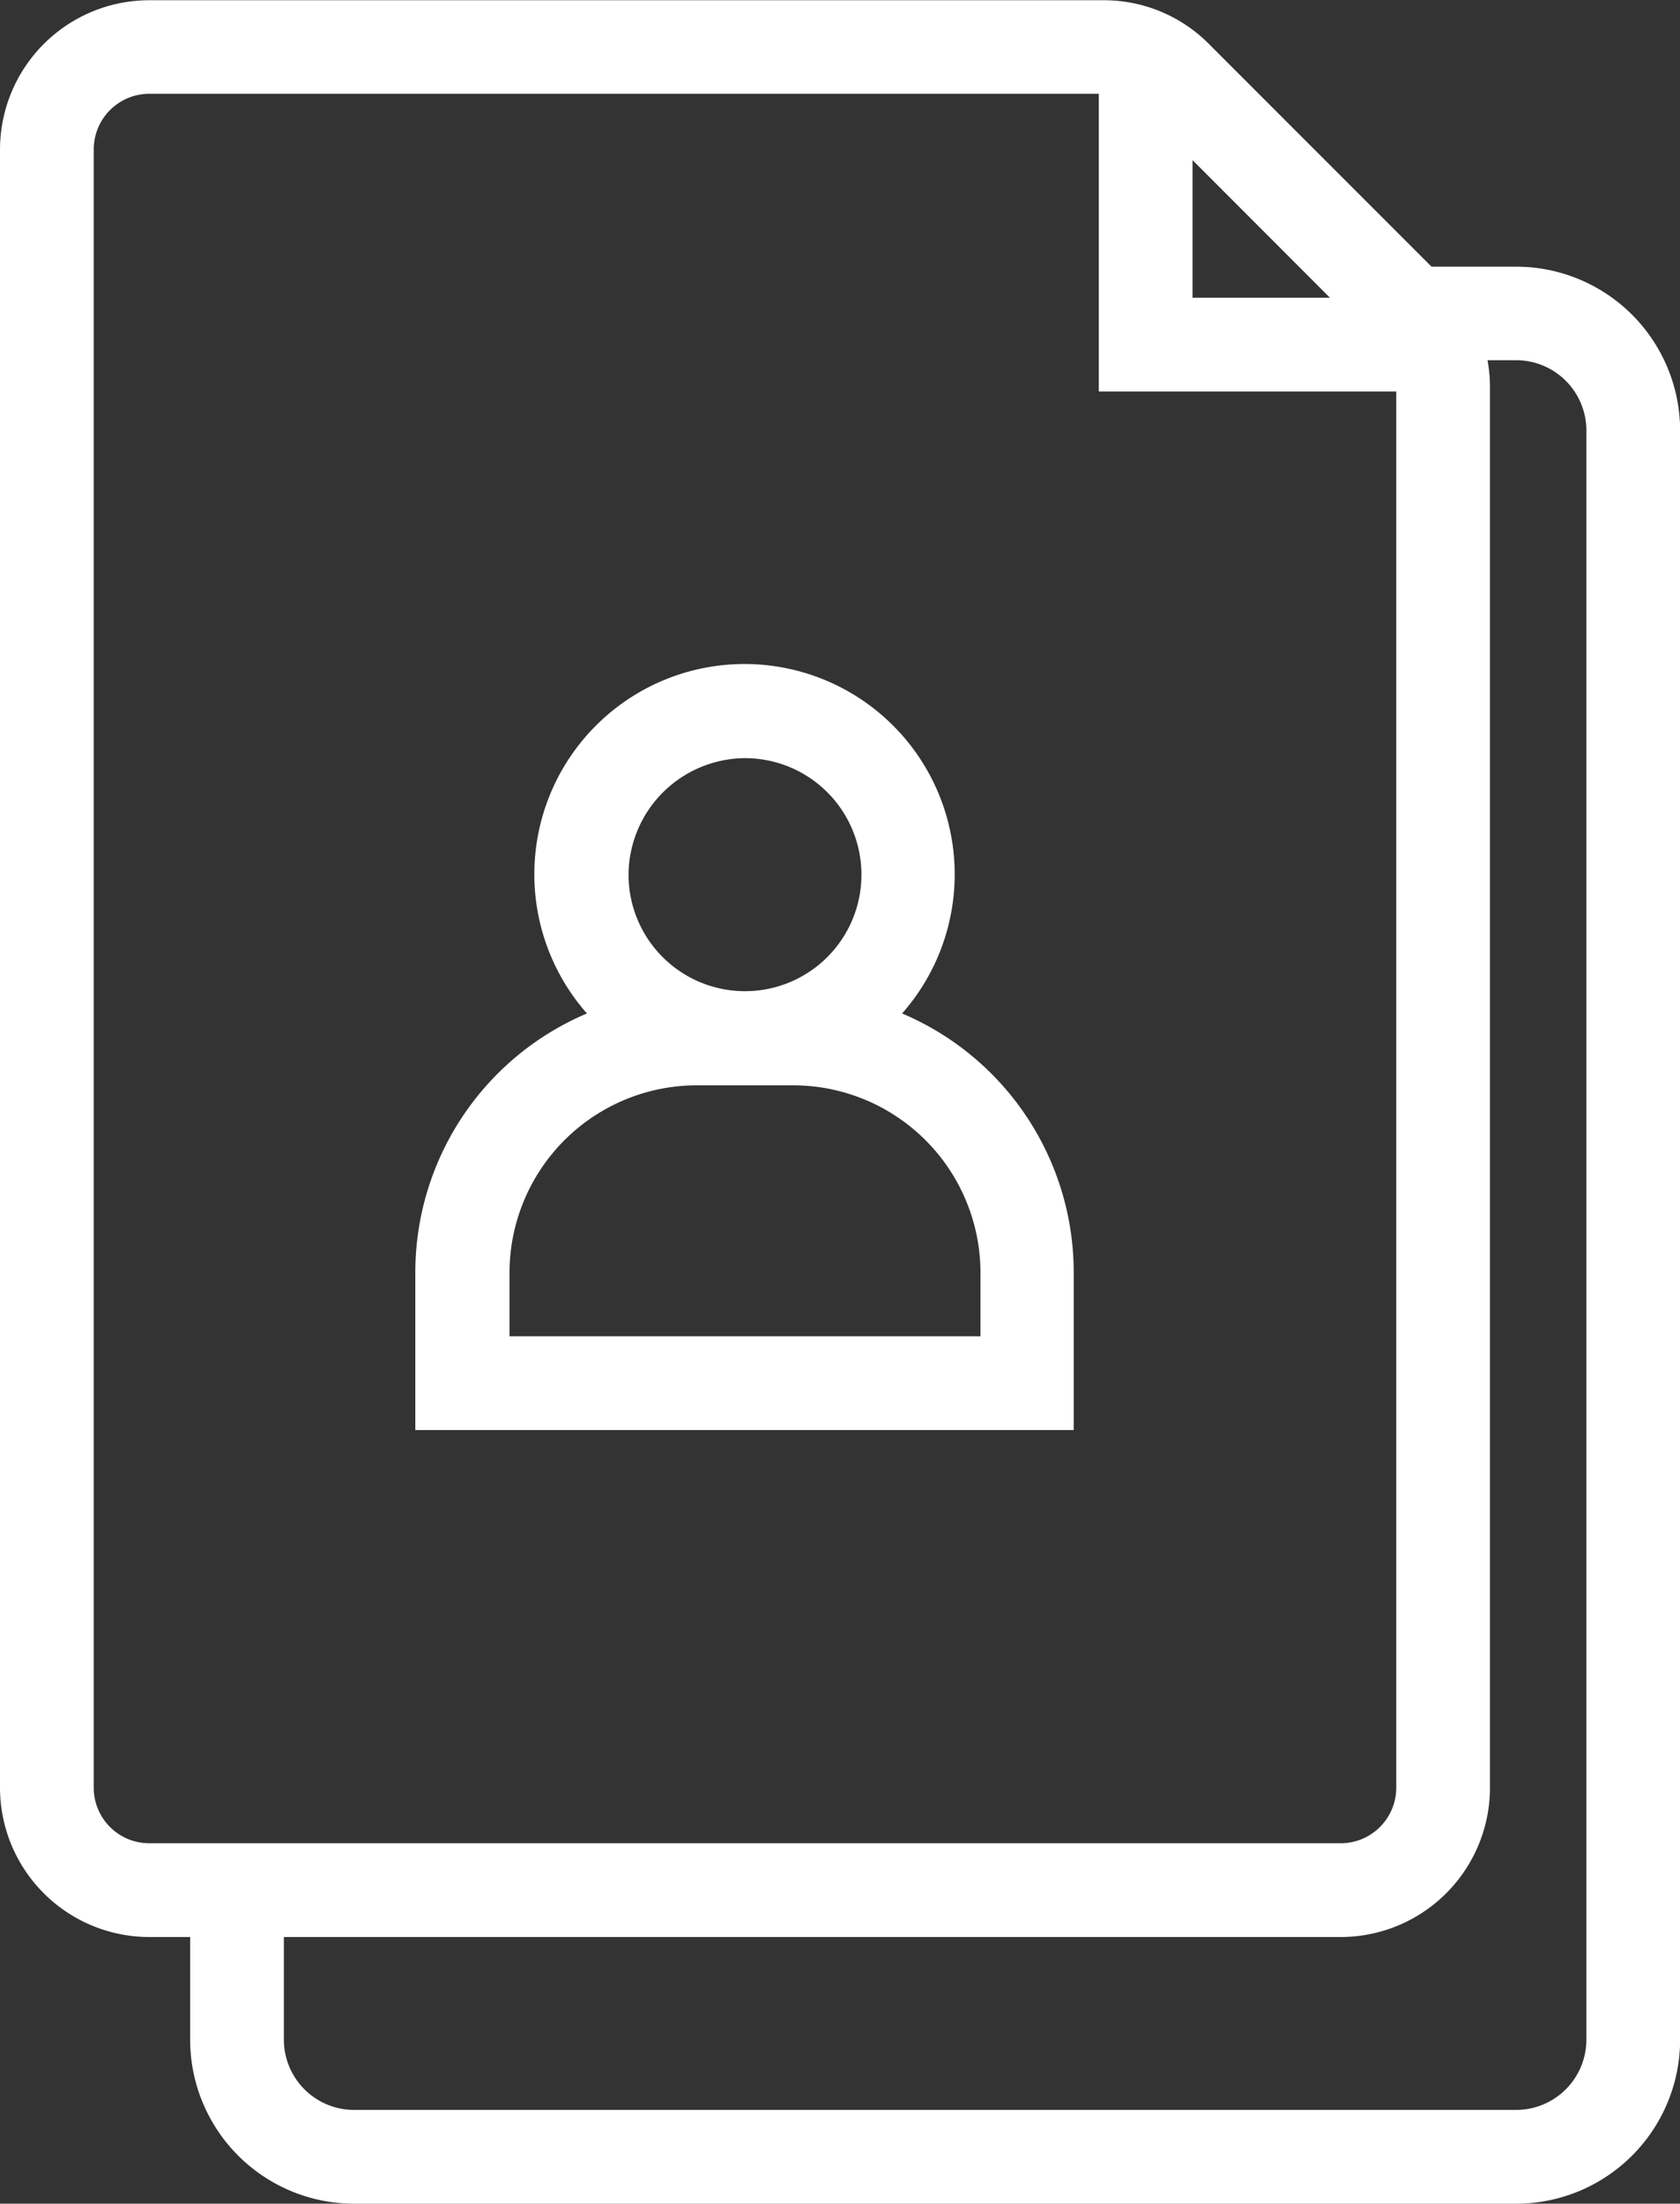
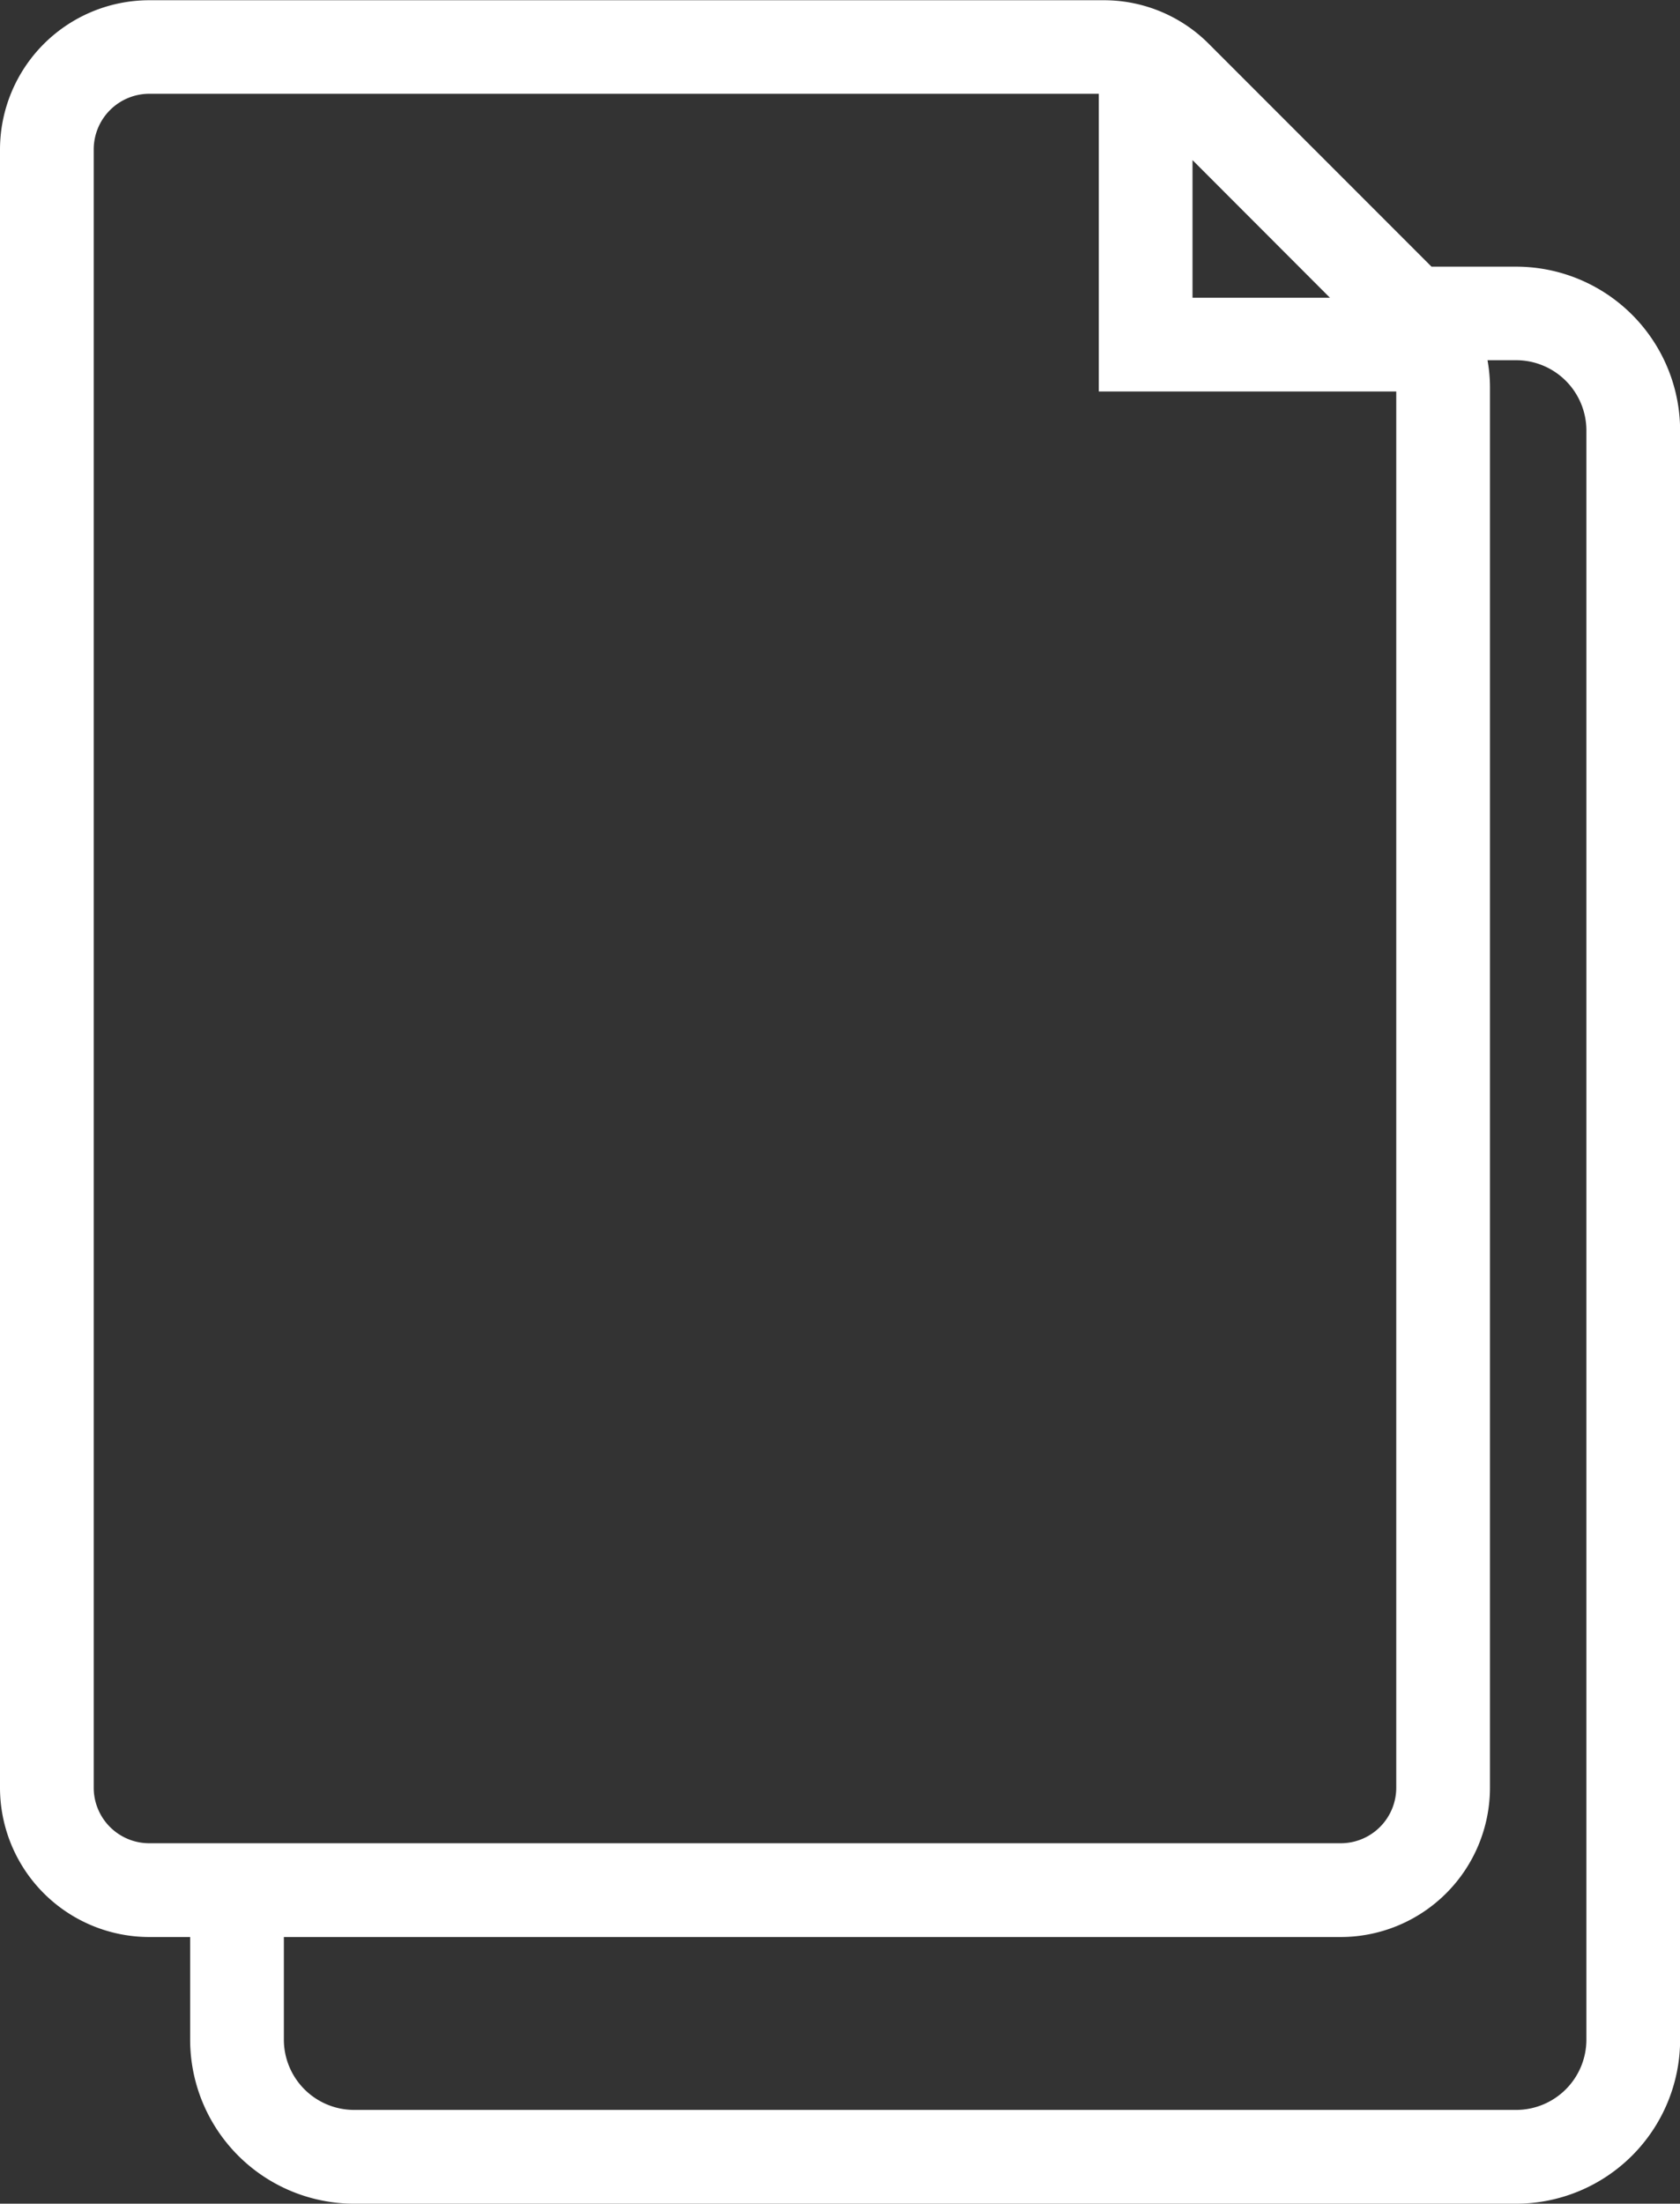
<svg xmlns="http://www.w3.org/2000/svg" fill="#ffffff" height="188" preserveAspectRatio="xMidYMid meet" version="1" viewBox="-0.0 0.0 143.4 188.0" width="143.4" zoomAndPan="magnify">
  <rect x="-0.0" y="0.0" width="143.4" height="188.0" fill="#333333" stroke="none" />
  <g id="change1_1">
    <path d="M143.41,174V36.75a14,14,0,0,0-14-14h-7.22l-19-19a12.63,12.63,0,0,0-9-3.73H12.74A12.75,12.75,0,0,0,0,12.74V152.52a12.75,12.75,0,0,0,12.74,12.73h3.49V174a14,14,0,0,0,14,14h99.18A14,14,0,0,0,143.41,174ZM113.52,25.4H101.79V13.66ZM8,152.52V12.74A4.75,4.75,0,0,1,12.74,8H93.79V33.4h25.39V152.52a4.74,4.74,0,0,1-4.74,4.73H12.74A4.74,4.74,0,0,1,8,152.52ZM24.23,174v-8.75h90.21a12.75,12.75,0,0,0,12.74-12.73V33a13.13,13.13,0,0,0-.21-2.27h2.44a6,6,0,0,1,6,6V174a6,6,0,0,1-6,6H30.23A6,6,0,0,1,24.23,174Z" fill="inherit" />
-     <path d="M77,86.46a17.94,17.94,0,1,0-26.9,0,24,24,0,0,0-14.65,22.1V122h56.2V108.56A24,24,0,0,0,77,86.46ZM63.59,64.68a9.94,9.94,0,1,1-9.94,9.94A10,10,0,0,1,63.59,64.68ZM83.69,114H43.49v-5.41a16,16,0,0,1,16-16h8.2a16,16,0,0,1,16,16Z" fill="inherit" />
  </g>
</svg>